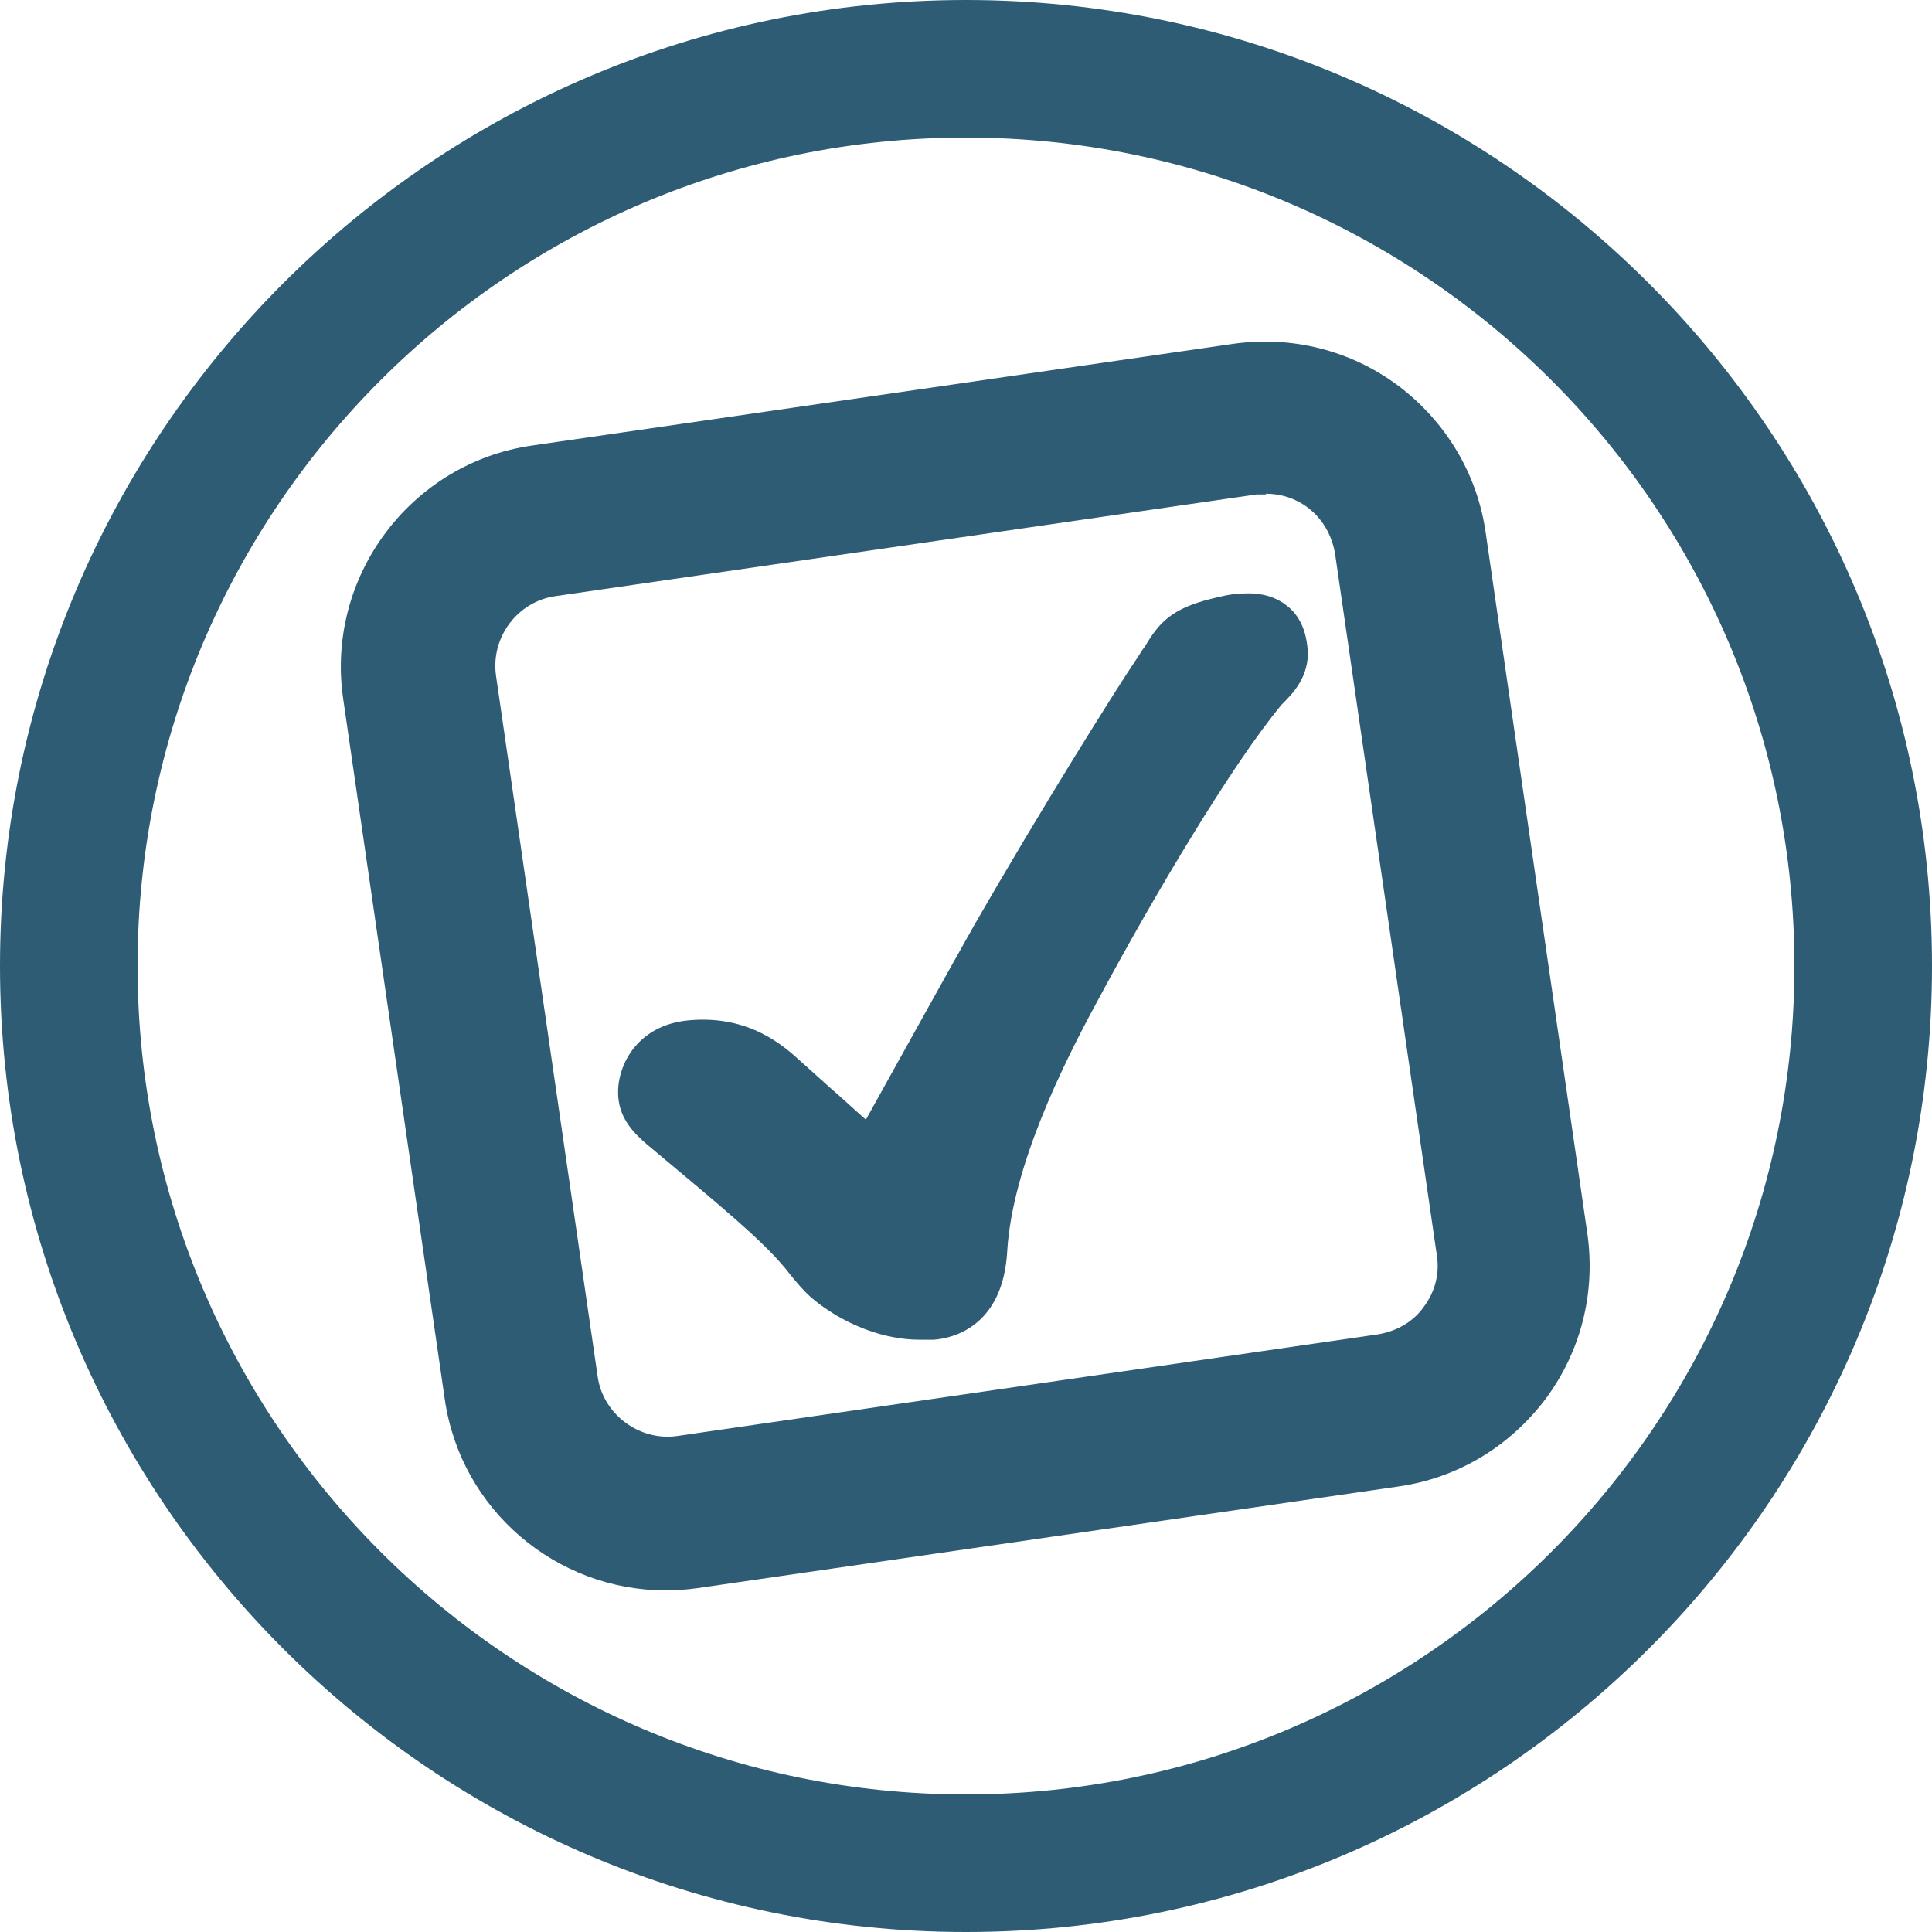
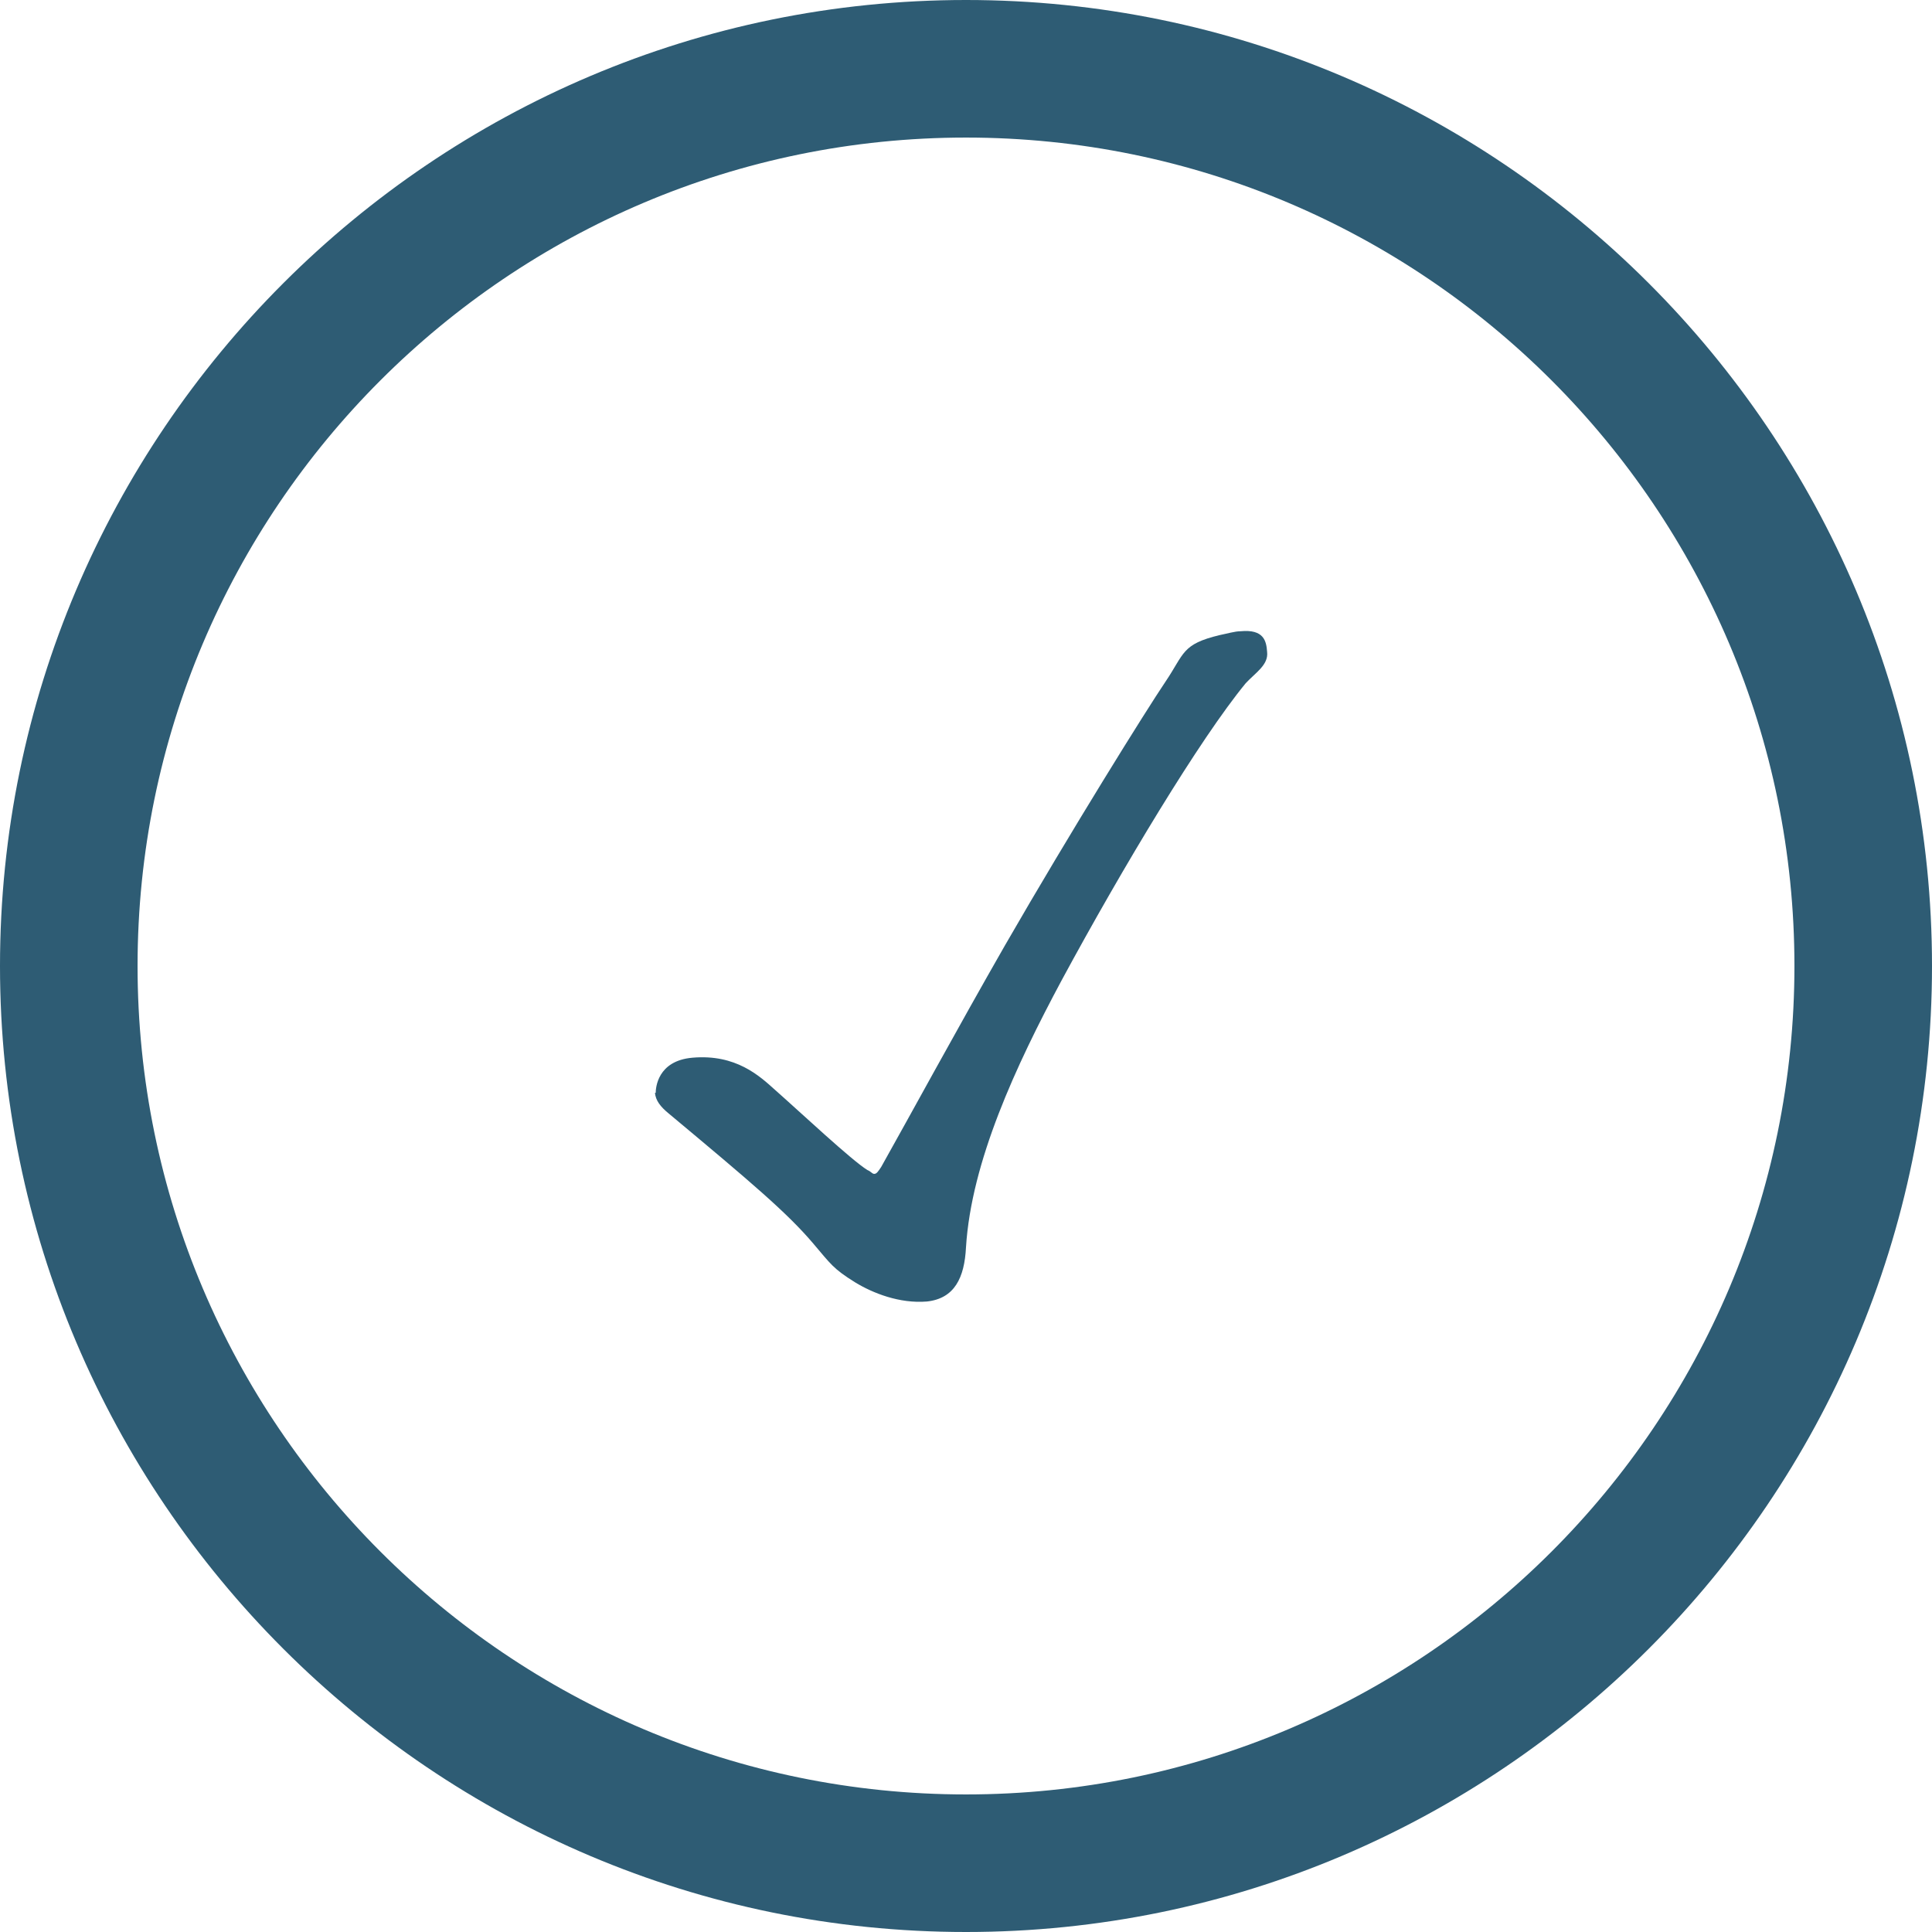
<svg xmlns="http://www.w3.org/2000/svg" id="_レイヤー_2" data-name="レイヤー_2" viewBox="0 0 25.28 25.28">
  <defs>
    <style>
      .cls-1 {
        fill: #2e5c74;
      }

      .cls-2 {
        isolation: isolate;
      }
    </style>
  </defs>
  <g id="_レイヤー_1-2" data-name="レイヤー_1">
    <g>
      <path class="cls-1" d="M12.64,25.28C5.67,25.28,0,19.61,0,12.64S5.67,0,12.64,0s12.64,5.67,12.64,12.64-5.67,12.64-12.64,12.64ZM12.64,1.8C6.66,1.8,1.8,6.66,1.8,12.64s4.86,10.84,10.84,10.84,10.84-4.86,10.84-10.84S18.62,1.8,12.64,1.8Z" />
      <g class="cls-2">
        <g class="cls-2">
          <g>
            <path class="cls-1" d="M8.58,14.3c0-.06.02-.42.48-.46.57-.05.88.24,1.08.42.34.3,1,.92,1.21,1.05.05.02.06.05.09.05s.05-.03.09-.09c.36-.64.99-1.8,1.62-2.9.87-1.51,1.85-3.08,2.1-3.45.25-.37.21-.49.71-.61.1-.02.2-.05.27-.05.31-.03.34.13.35.27.02.17-.15.27-.28.41-.6.73-1.61,2.41-2.41,3.89-.6,1.12-1.18,2.37-1.25,3.49-.02.4-.15.67-.51.71-.36.03-.71-.11-.94-.25-.29-.18-.32-.24-.55-.51-.34-.4-.8-.79-1.89-1.7-.11-.09-.17-.17-.18-.27Z" />
-             <path class="cls-1" d="M12.03,17.53c-.5,0-.92-.22-1.09-.32-.31-.19-.41-.3-.59-.52l-.08-.1c-.31-.37-.78-.76-1.81-1.62-.15-.13-.35-.32-.37-.62h0c-.03-.38.23-.94.93-1,.79-.07,1.24.34,1.46.54l.39.35c.14.12.31.28.46.41.09-.16.19-.34.3-.54.33-.59.72-1.3,1.11-1.99.89-1.55,1.87-3.11,2.12-3.48.05-.07.08-.13.12-.18.18-.3.34-.5.89-.63.12-.03.25-.06.34-.06.31-.03.54.05.71.23.16.18.18.4.19.49.03.37-.21.6-.34.73-.64.77-1.66,2.48-2.4,3.86-.48.88-1.12,2.19-1.19,3.28-.05.98-.69,1.15-.96,1.17-.05,0-.1,0-.15,0ZM9.26,14.34c1,.84,1.43,1.2,1.77,1.61l.09.1c.14.17.16.19.34.3.16.1.42.2.64.17,0,.01.05-.04.06-.23.04-.66.24-1.34.5-1.99-.05.1-.11.19-.16.29-.2.36-.38.68-.52.93-.06.09-.2.32-.48.35l-.19.02-.2-.13c-.19-.12-.48-.38-.91-.77l-.38-.34c-.16-.14-.3-.27-.54-.3Z" />
          </g>
        </g>
      </g>
-       <path class="cls-1" d="M8.71,20.81c-1.43,0-2.68-1.05-2.89-2.5l-1.33-9.17c-.23-1.59.88-3.08,2.47-3.31l9.17-1.33c.77-.11,1.54.08,2.17.55.62.47,1.03,1.15,1.14,1.92l1.33,9.17c.11.77-.08,1.54-.55,2.17-.47.62-1.15,1.03-1.92,1.14l-9.17,1.33c-.14.02-.28.03-.42.03ZM16.57,6.47s-.09,0-.13,0l-9.17,1.33c-.5.07-.85.54-.78,1.04l1.33,9.17c.07.5.55.85,1.04.78l9.17-1.33c.24-.04.46-.16.6-.36.15-.2.21-.44.17-.68l-1.33-9.17c-.04-.24-.16-.46-.36-.61-.16-.12-.35-.18-.55-.18Z" />
    </g>
  </g>
</svg>